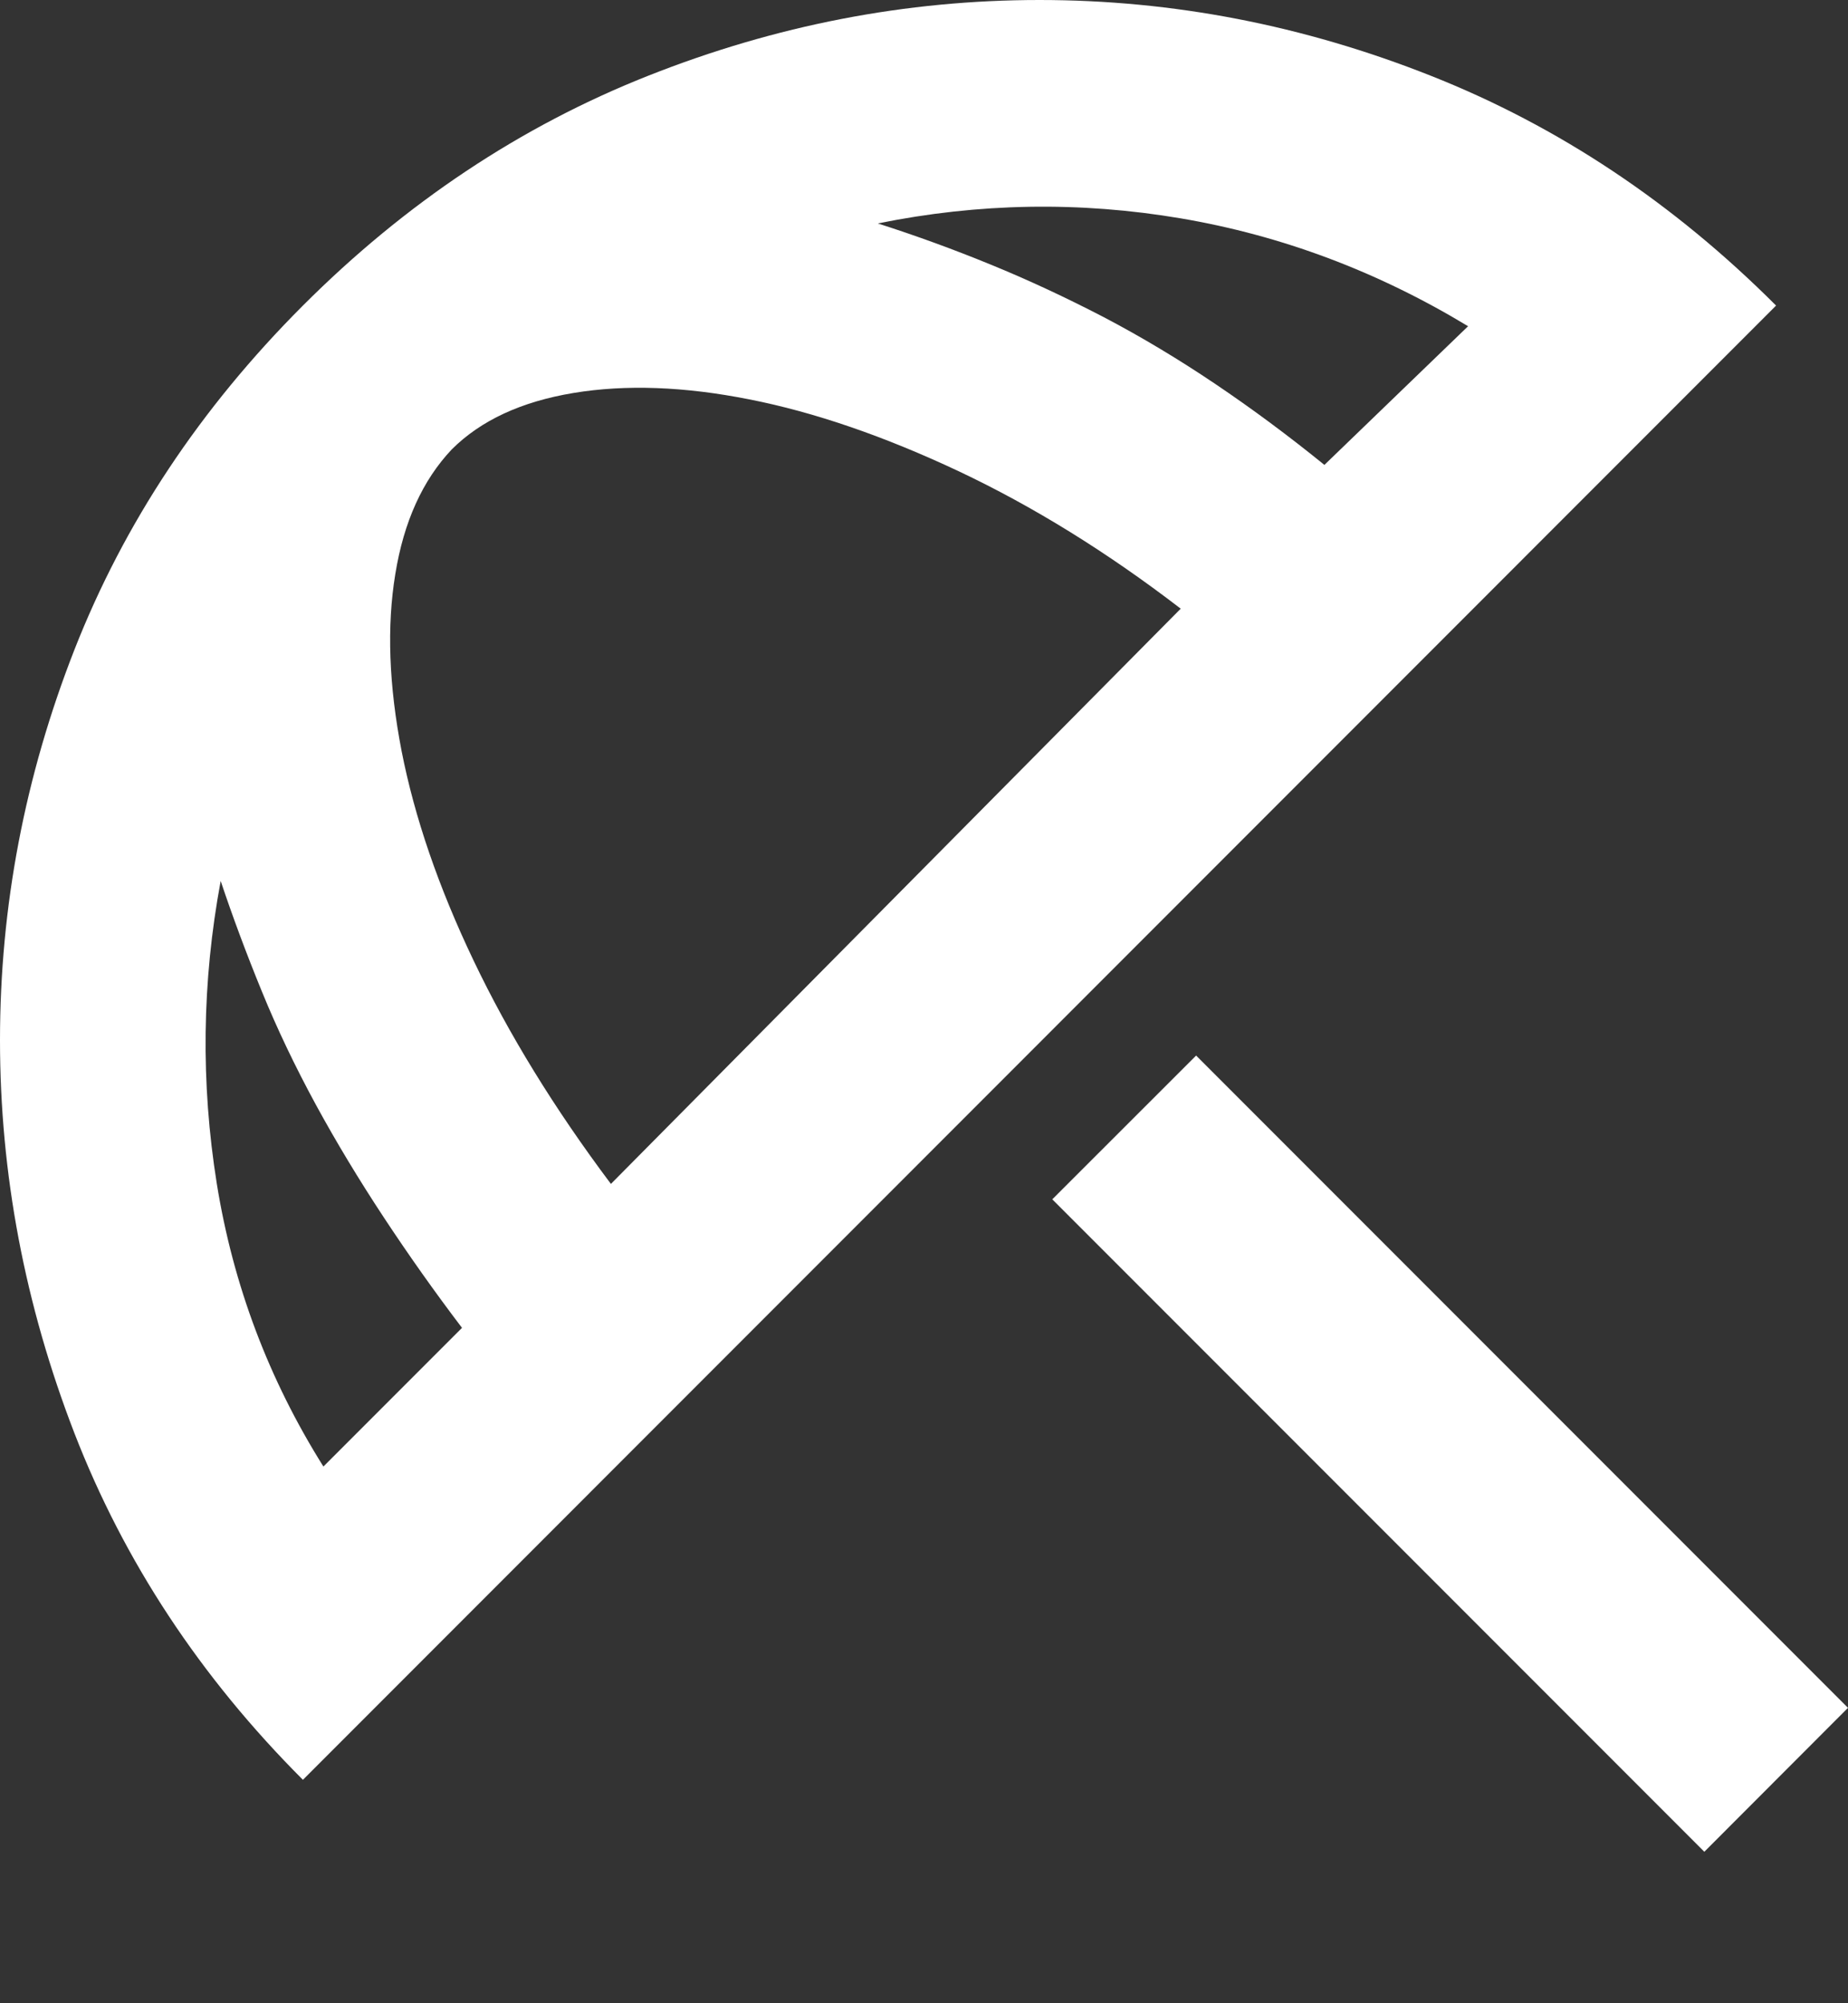
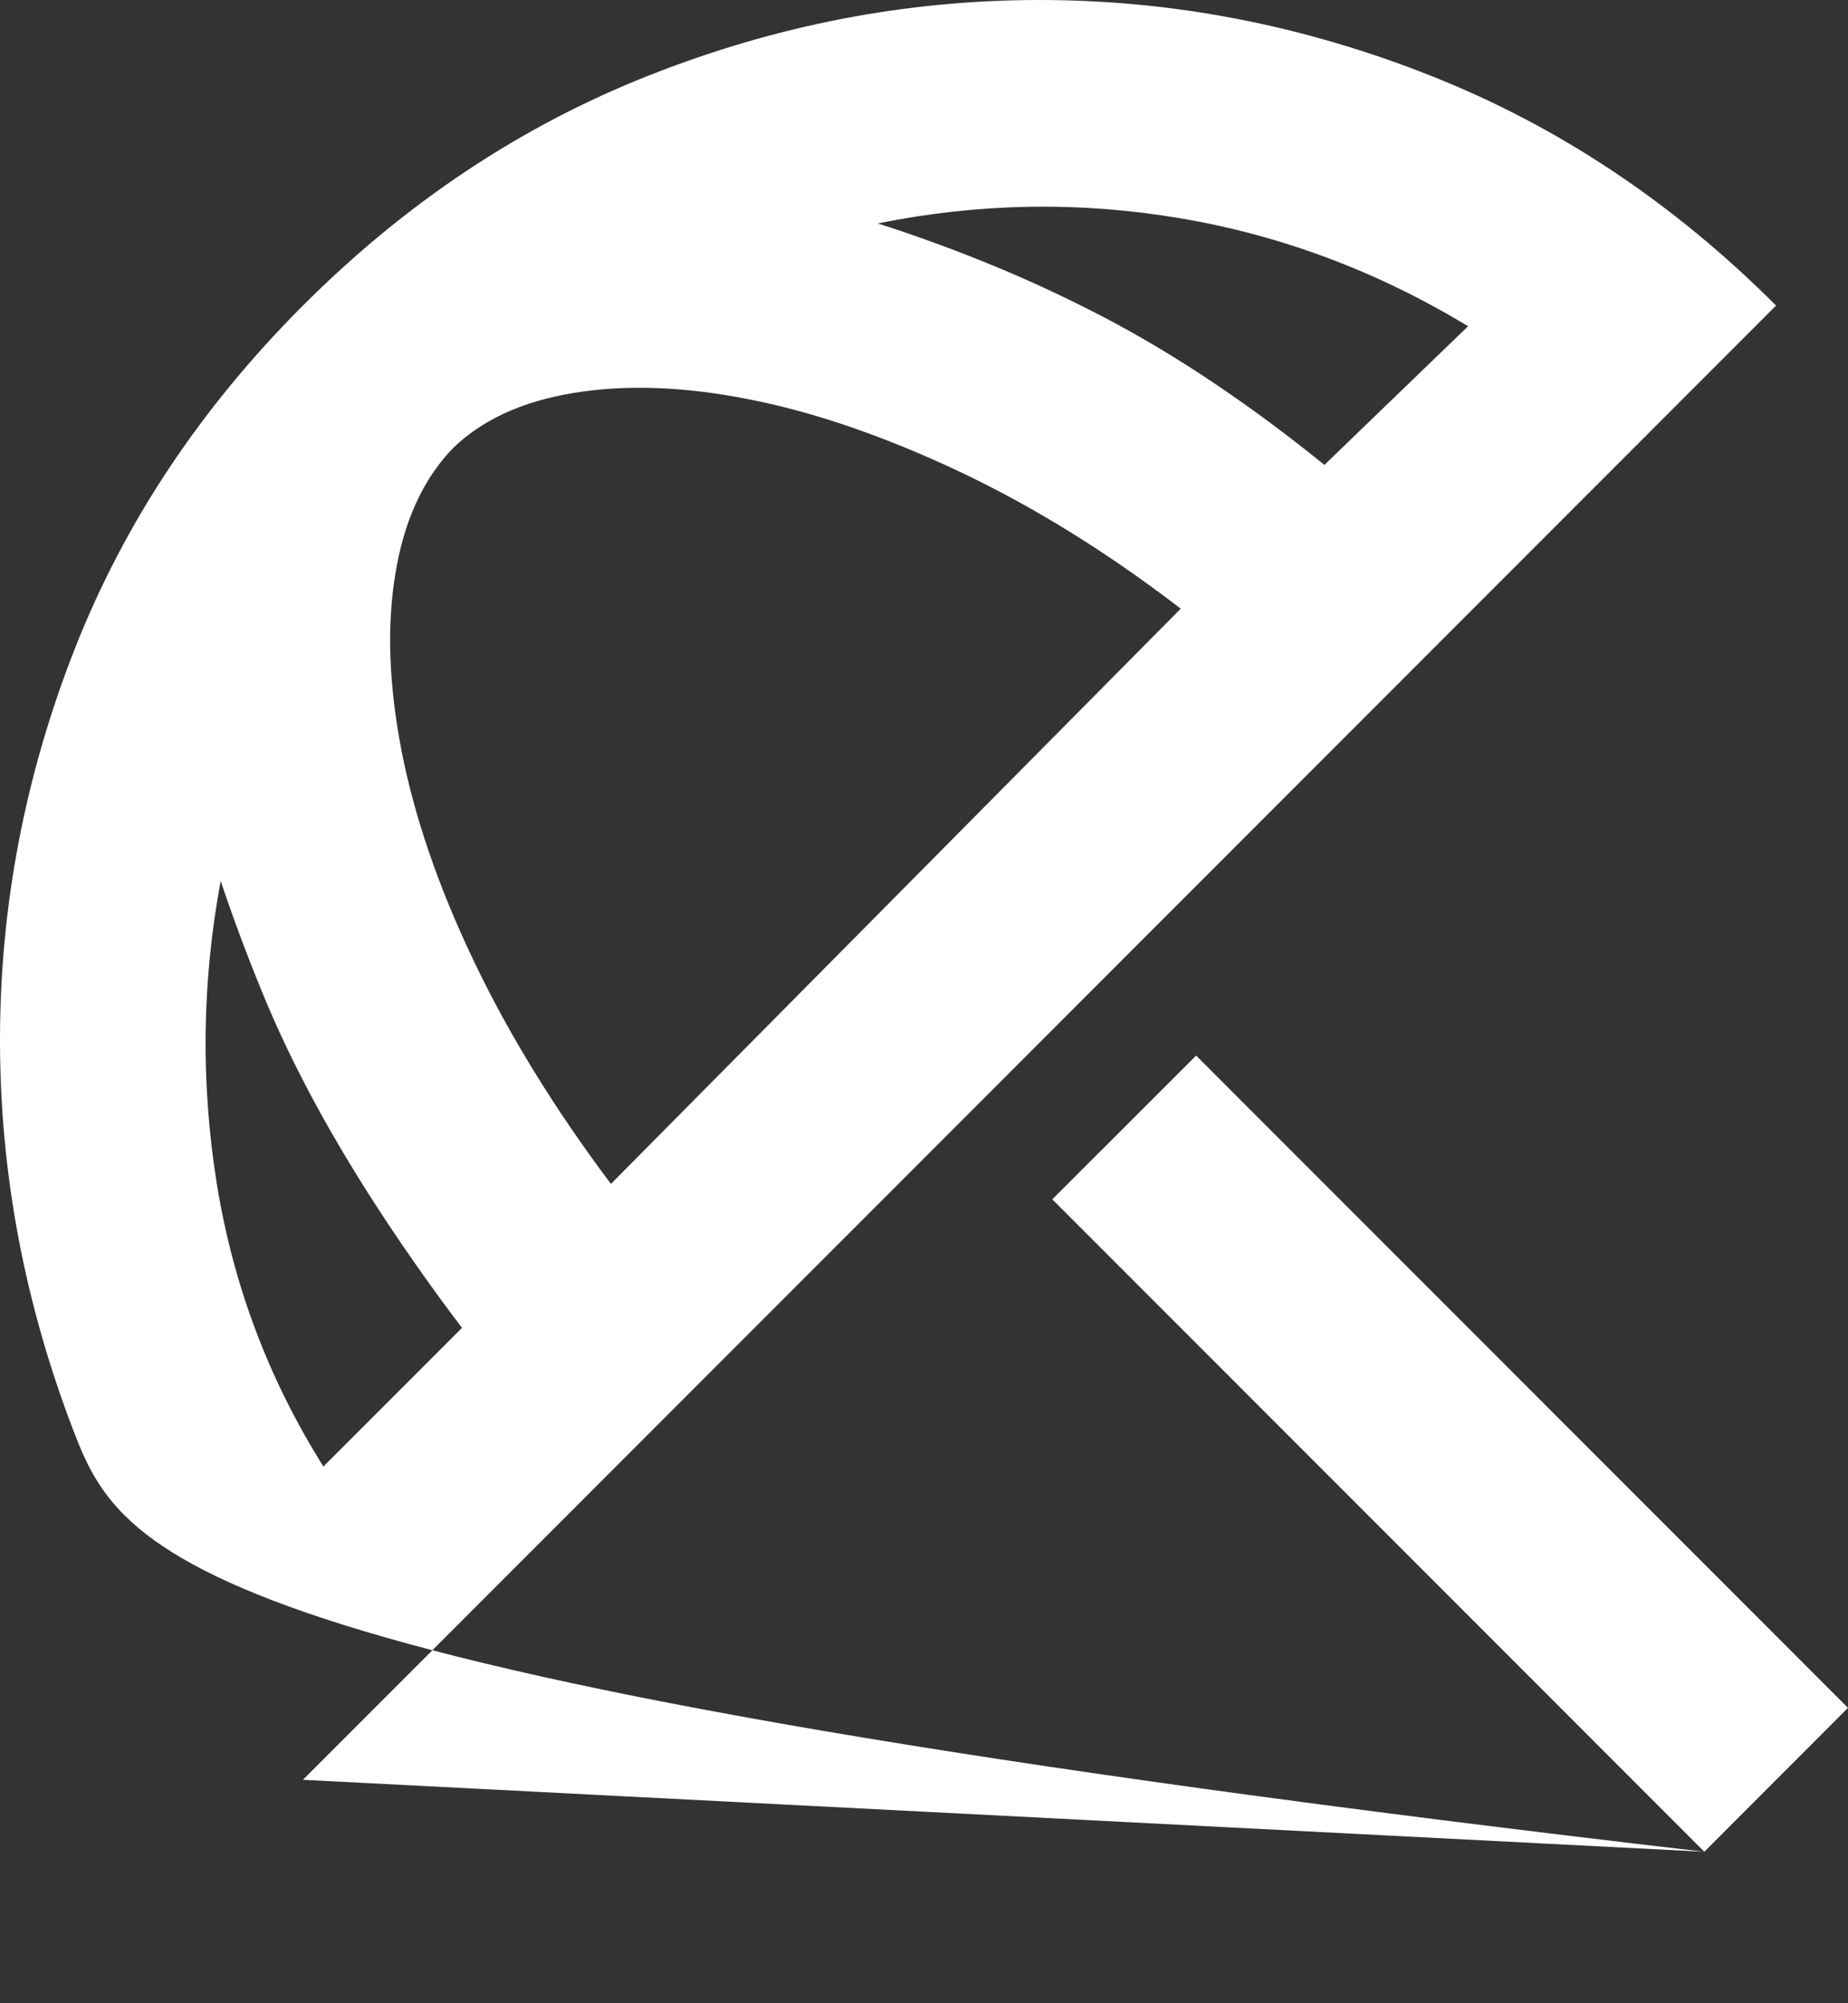
<svg xmlns="http://www.w3.org/2000/svg" width="12" height="13" viewBox="0 0 12 13" fill="none">
  <rect x="0" y="0" width="12" height="13" fill="#333333" stroke="none" />
-   <path d="M11.067 12.017L6.833 7.783L7.767 6.85L12 11.083L11.067 12.017ZM1.967 11.55C1.3 10.883 0.806 10.133 0.483 9.3C0.161 8.467 0 7.617 0 6.75C0 5.883 0.161 5.039 0.483 4.217C0.806 3.394 1.3 2.65 1.967 1.983C2.633 1.317 3.381 0.819 4.208 0.492C5.036 0.164 5.883 0 6.75 0C7.617 0 8.464 0.164 9.292 0.492C10.119 0.819 10.867 1.317 11.533 1.983L1.967 11.55ZM2.1 9.517L3 8.617C2.822 8.383 2.653 8.144 2.492 7.9C2.331 7.656 2.183 7.411 2.05 7.167C1.917 6.922 1.8 6.678 1.7 6.433C1.6 6.189 1.511 5.95 1.433 5.717C1.311 6.372 1.303 7.028 1.408 7.683C1.514 8.339 1.744 8.95 2.1 9.517ZM3.967 7.683L7.667 3.95C7.189 3.583 6.708 3.286 6.225 3.058C5.742 2.831 5.289 2.675 4.867 2.592C4.444 2.508 4.064 2.494 3.725 2.55C3.386 2.606 3.122 2.728 2.933 2.917C2.744 3.117 2.622 3.386 2.567 3.725C2.511 4.064 2.525 4.447 2.608 4.875C2.692 5.303 2.847 5.756 3.075 6.233C3.303 6.711 3.6 7.194 3.967 7.683ZM8.6 3.017L9.533 2.117C8.944 1.761 8.322 1.528 7.667 1.417C7.011 1.306 6.356 1.317 5.7 1.45C5.944 1.528 6.189 1.617 6.433 1.717C6.678 1.817 6.922 1.931 7.167 2.058C7.411 2.186 7.653 2.331 7.892 2.492C8.131 2.653 8.367 2.828 8.6 3.017Z" fill="white" />
+   <path d="M11.067 12.017L6.833 7.783L7.767 6.85L12 11.083L11.067 12.017ZC1.3 10.883 0.806 10.133 0.483 9.3C0.161 8.467 0 7.617 0 6.75C0 5.883 0.161 5.039 0.483 4.217C0.806 3.394 1.3 2.65 1.967 1.983C2.633 1.317 3.381 0.819 4.208 0.492C5.036 0.164 5.883 0 6.75 0C7.617 0 8.464 0.164 9.292 0.492C10.119 0.819 10.867 1.317 11.533 1.983L1.967 11.55ZM2.1 9.517L3 8.617C2.822 8.383 2.653 8.144 2.492 7.9C2.331 7.656 2.183 7.411 2.05 7.167C1.917 6.922 1.8 6.678 1.7 6.433C1.6 6.189 1.511 5.95 1.433 5.717C1.311 6.372 1.303 7.028 1.408 7.683C1.514 8.339 1.744 8.95 2.1 9.517ZM3.967 7.683L7.667 3.95C7.189 3.583 6.708 3.286 6.225 3.058C5.742 2.831 5.289 2.675 4.867 2.592C4.444 2.508 4.064 2.494 3.725 2.55C3.386 2.606 3.122 2.728 2.933 2.917C2.744 3.117 2.622 3.386 2.567 3.725C2.511 4.064 2.525 4.447 2.608 4.875C2.692 5.303 2.847 5.756 3.075 6.233C3.303 6.711 3.6 7.194 3.967 7.683ZM8.6 3.017L9.533 2.117C8.944 1.761 8.322 1.528 7.667 1.417C7.011 1.306 6.356 1.317 5.7 1.45C5.944 1.528 6.189 1.617 6.433 1.717C6.678 1.817 6.922 1.931 7.167 2.058C7.411 2.186 7.653 2.331 7.892 2.492C8.131 2.653 8.367 2.828 8.6 3.017Z" fill="white" />
</svg>